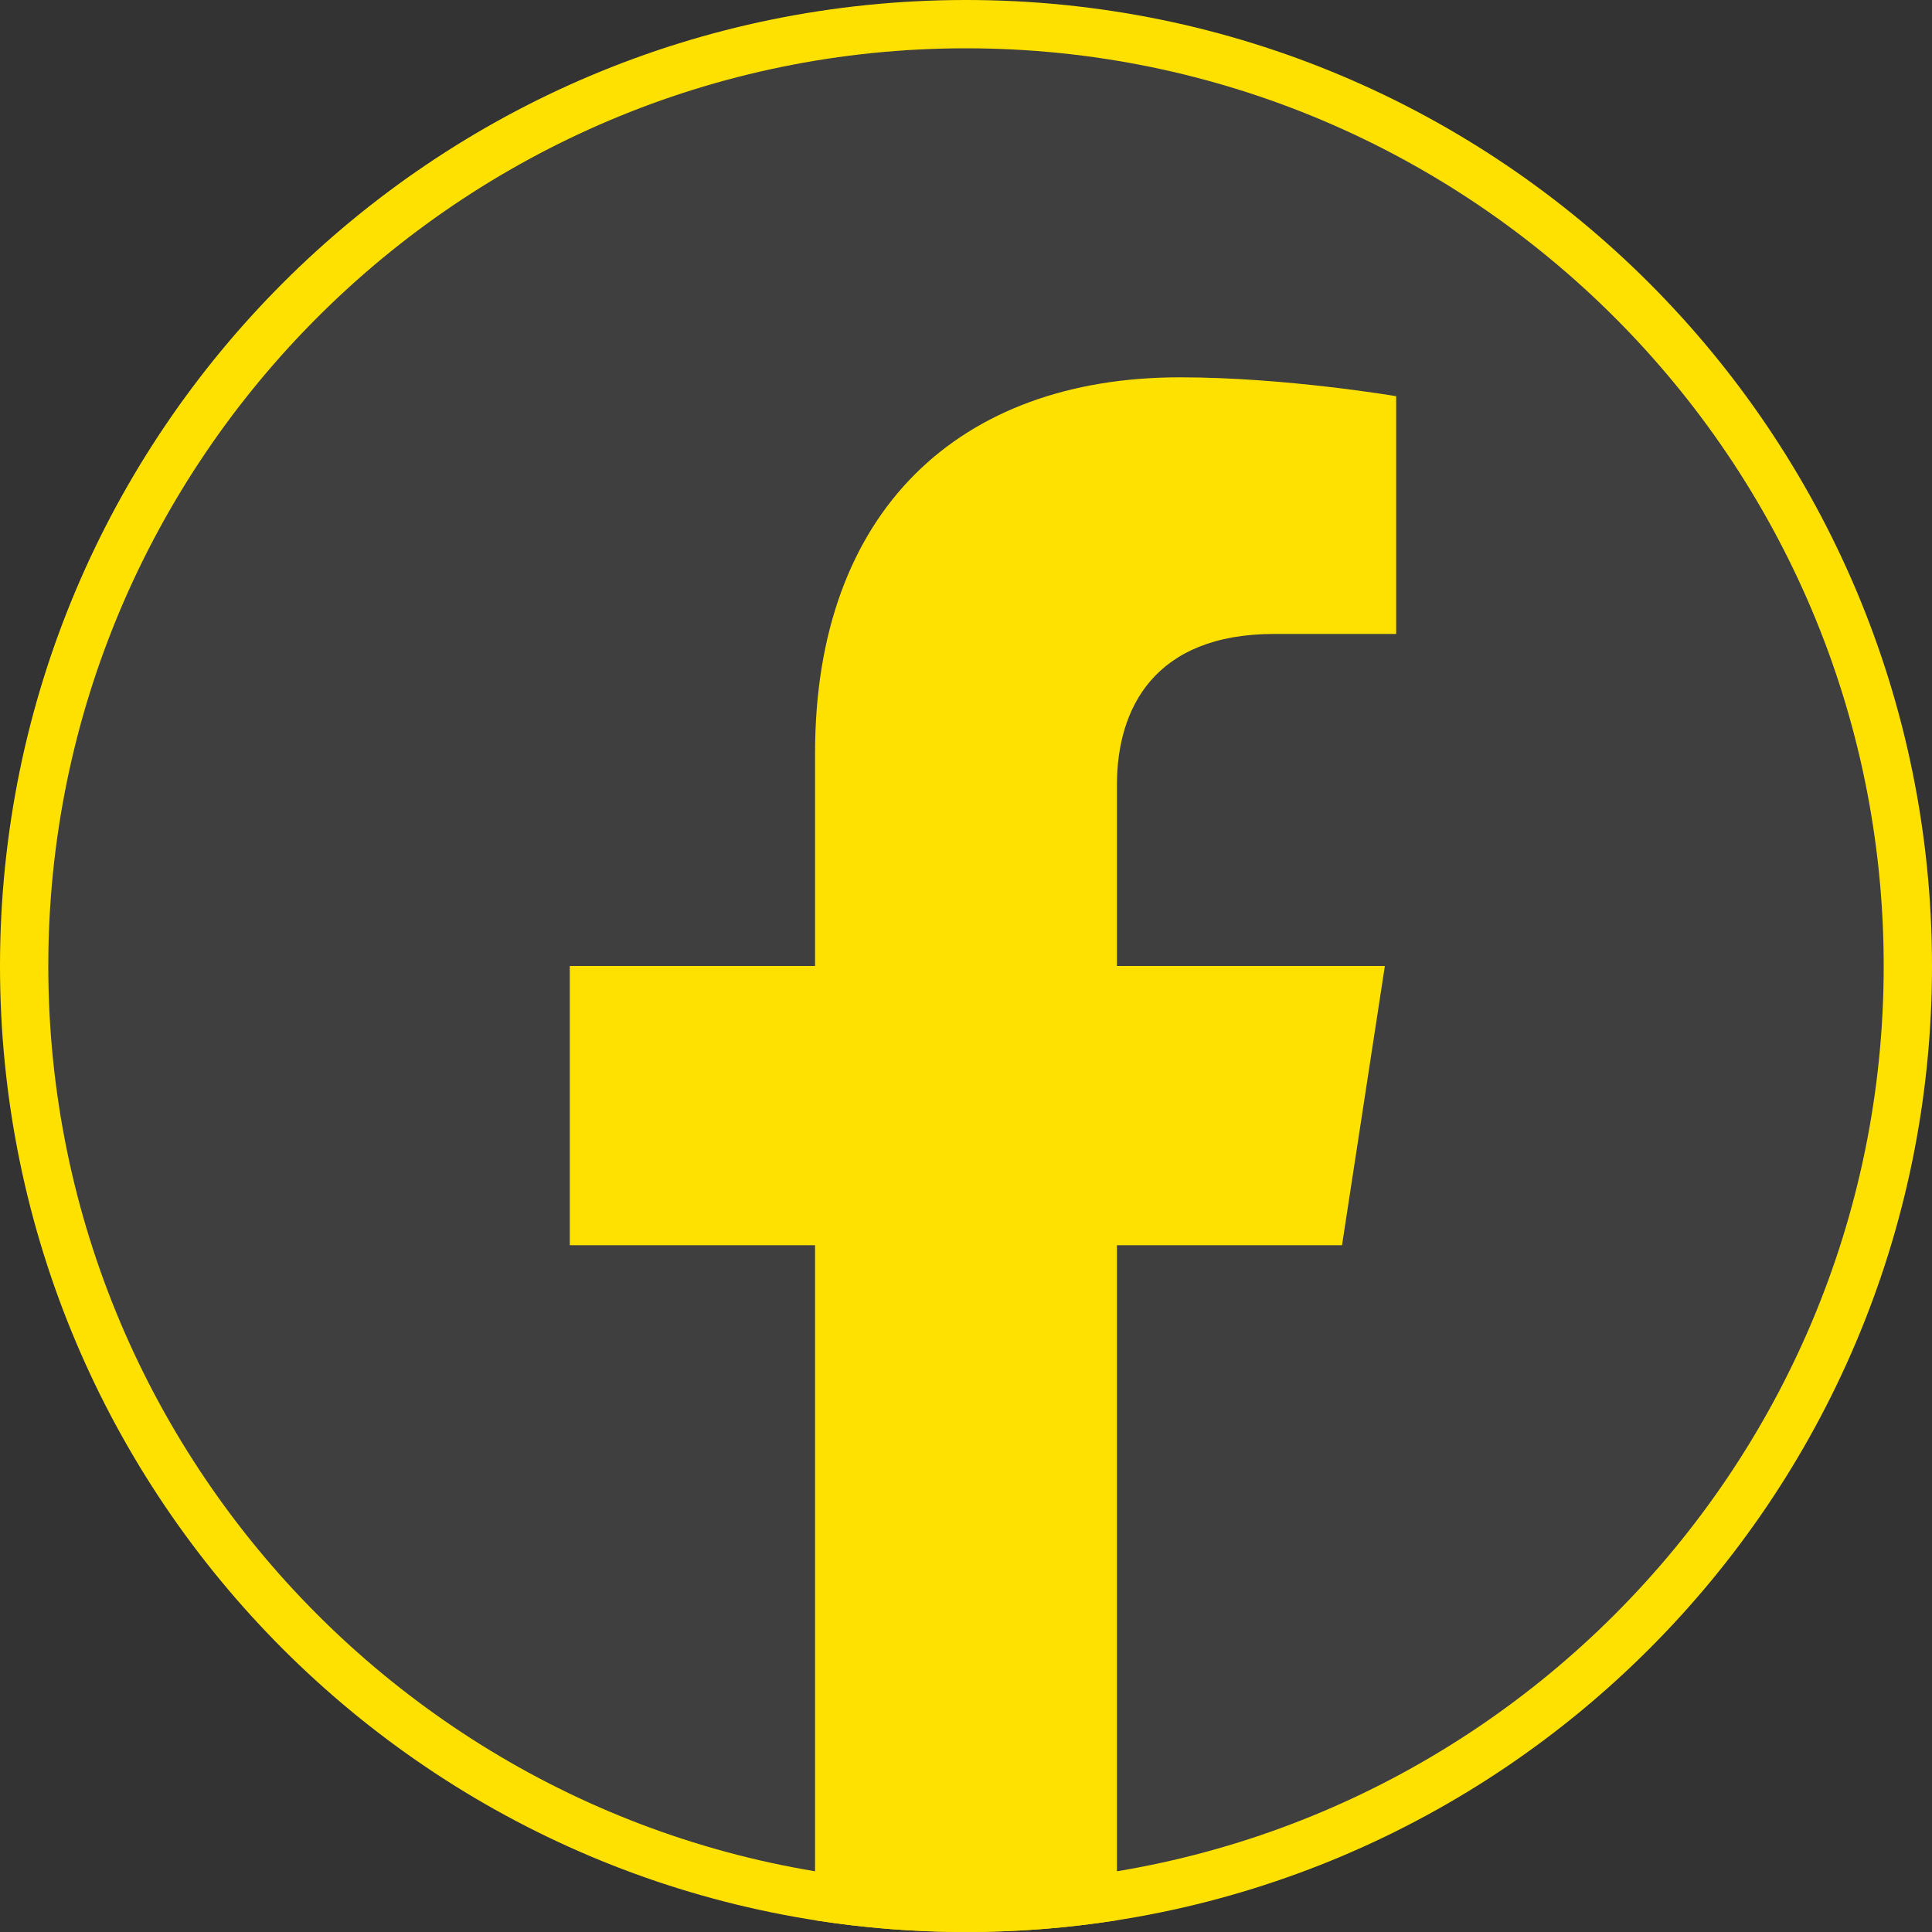
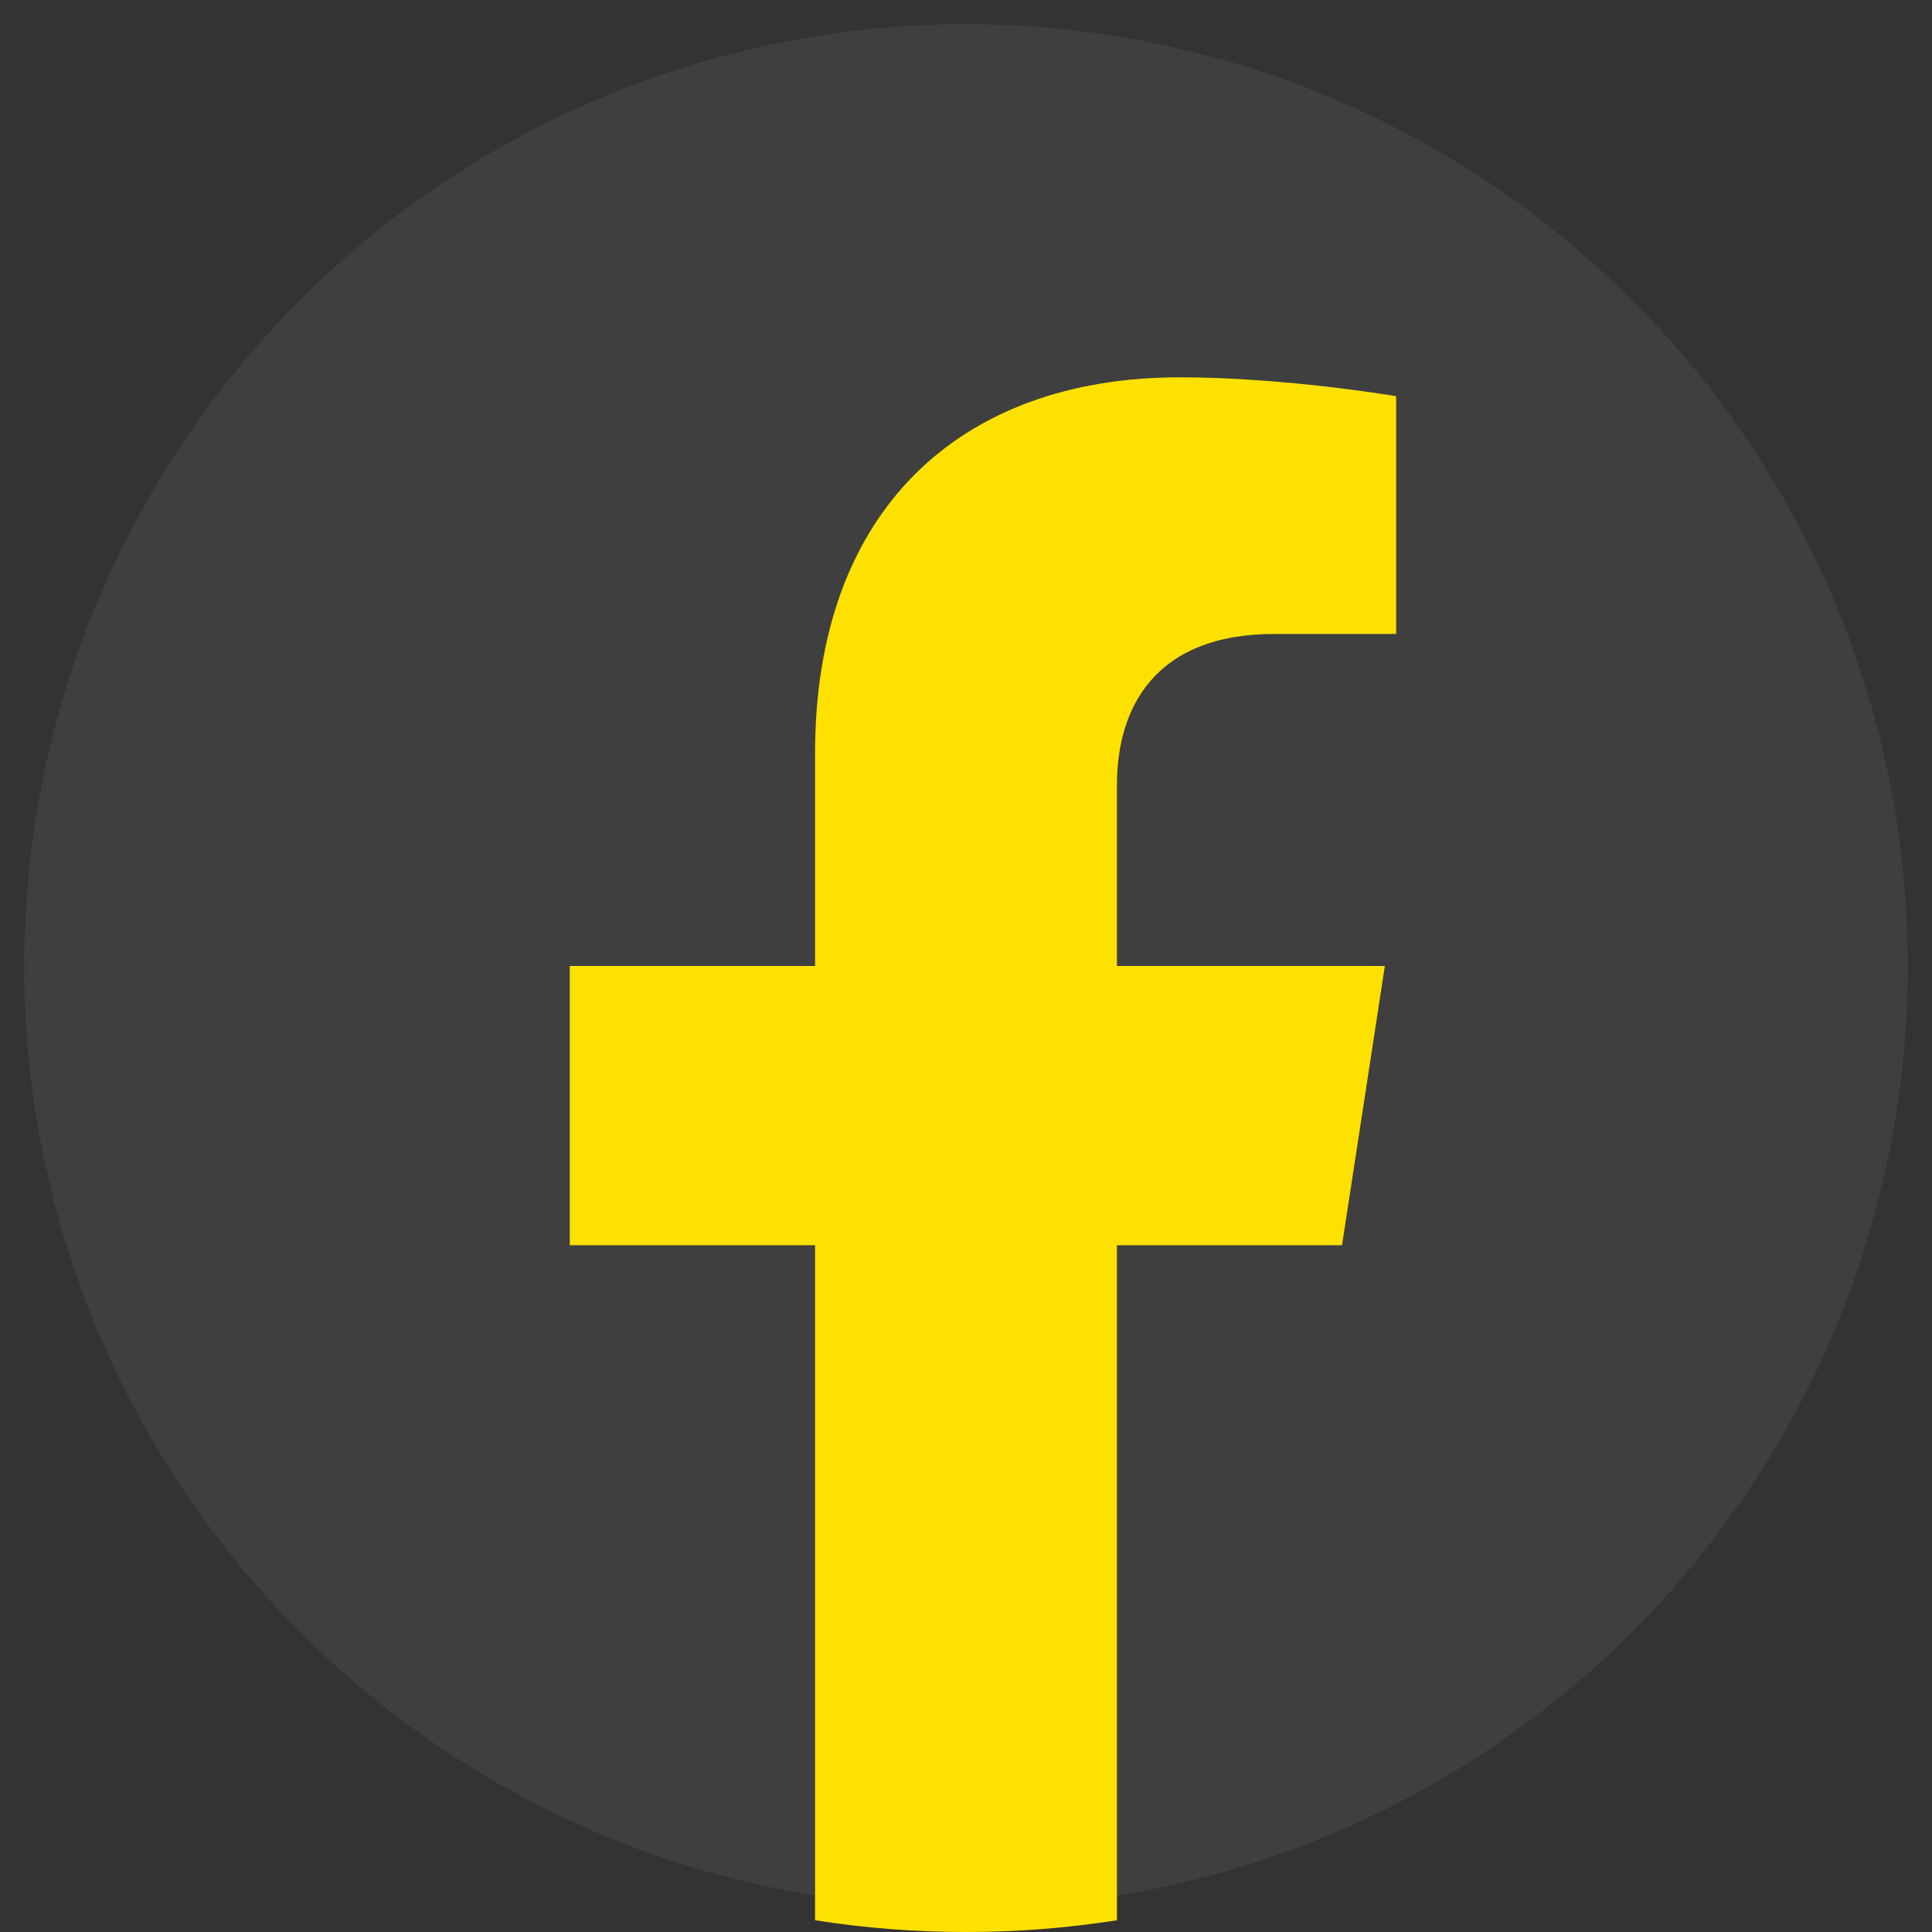
<svg xmlns="http://www.w3.org/2000/svg" id="Layer_3" x="0px" y="0px" viewBox="0 0 40 40" style="enable-background:new 0 0 40 40;" xml:space="preserve">
  <rect x="0" y="0" width="40" height="40" fill="#333333" stroke="none" />
  <style type="text/css"> .st0{opacity:0.06;fill:#FFFFFF;enable-background:new ;} .st1{fill:#FFE100;} </style>
  <g>
    <g>
      <circle class="st0" cx="20" cy="20" r="19.5" />
-       <path class="st1" d="M20,1c10.477,0,19,8.523,19,19s-8.523,19-19,19S1,30.477,1,20S9.523,1,20,1 M20,0 C8.954,0,0,8.954,0,20s8.954,20,20,20s20-8.954,20-20S31.046,0,20,0L20,0z" />
    </g>
    <path class="st1" d="M27.785,25.781L28.672,20H23.125v-3.752c0-1.582,0.775-3.123,3.259-3.123 H28.906V8.203c0,0-2.289-0.391-4.477-0.391c-4.568,0-7.554,2.769-7.554,7.781V20h-5.078 v5.781H16.875v13.976C17.893,39.917,18.937,40,20,40c1.063,0,2.107-0.083,3.125-0.243V25.781 H27.785z" />
  </g>
</svg>